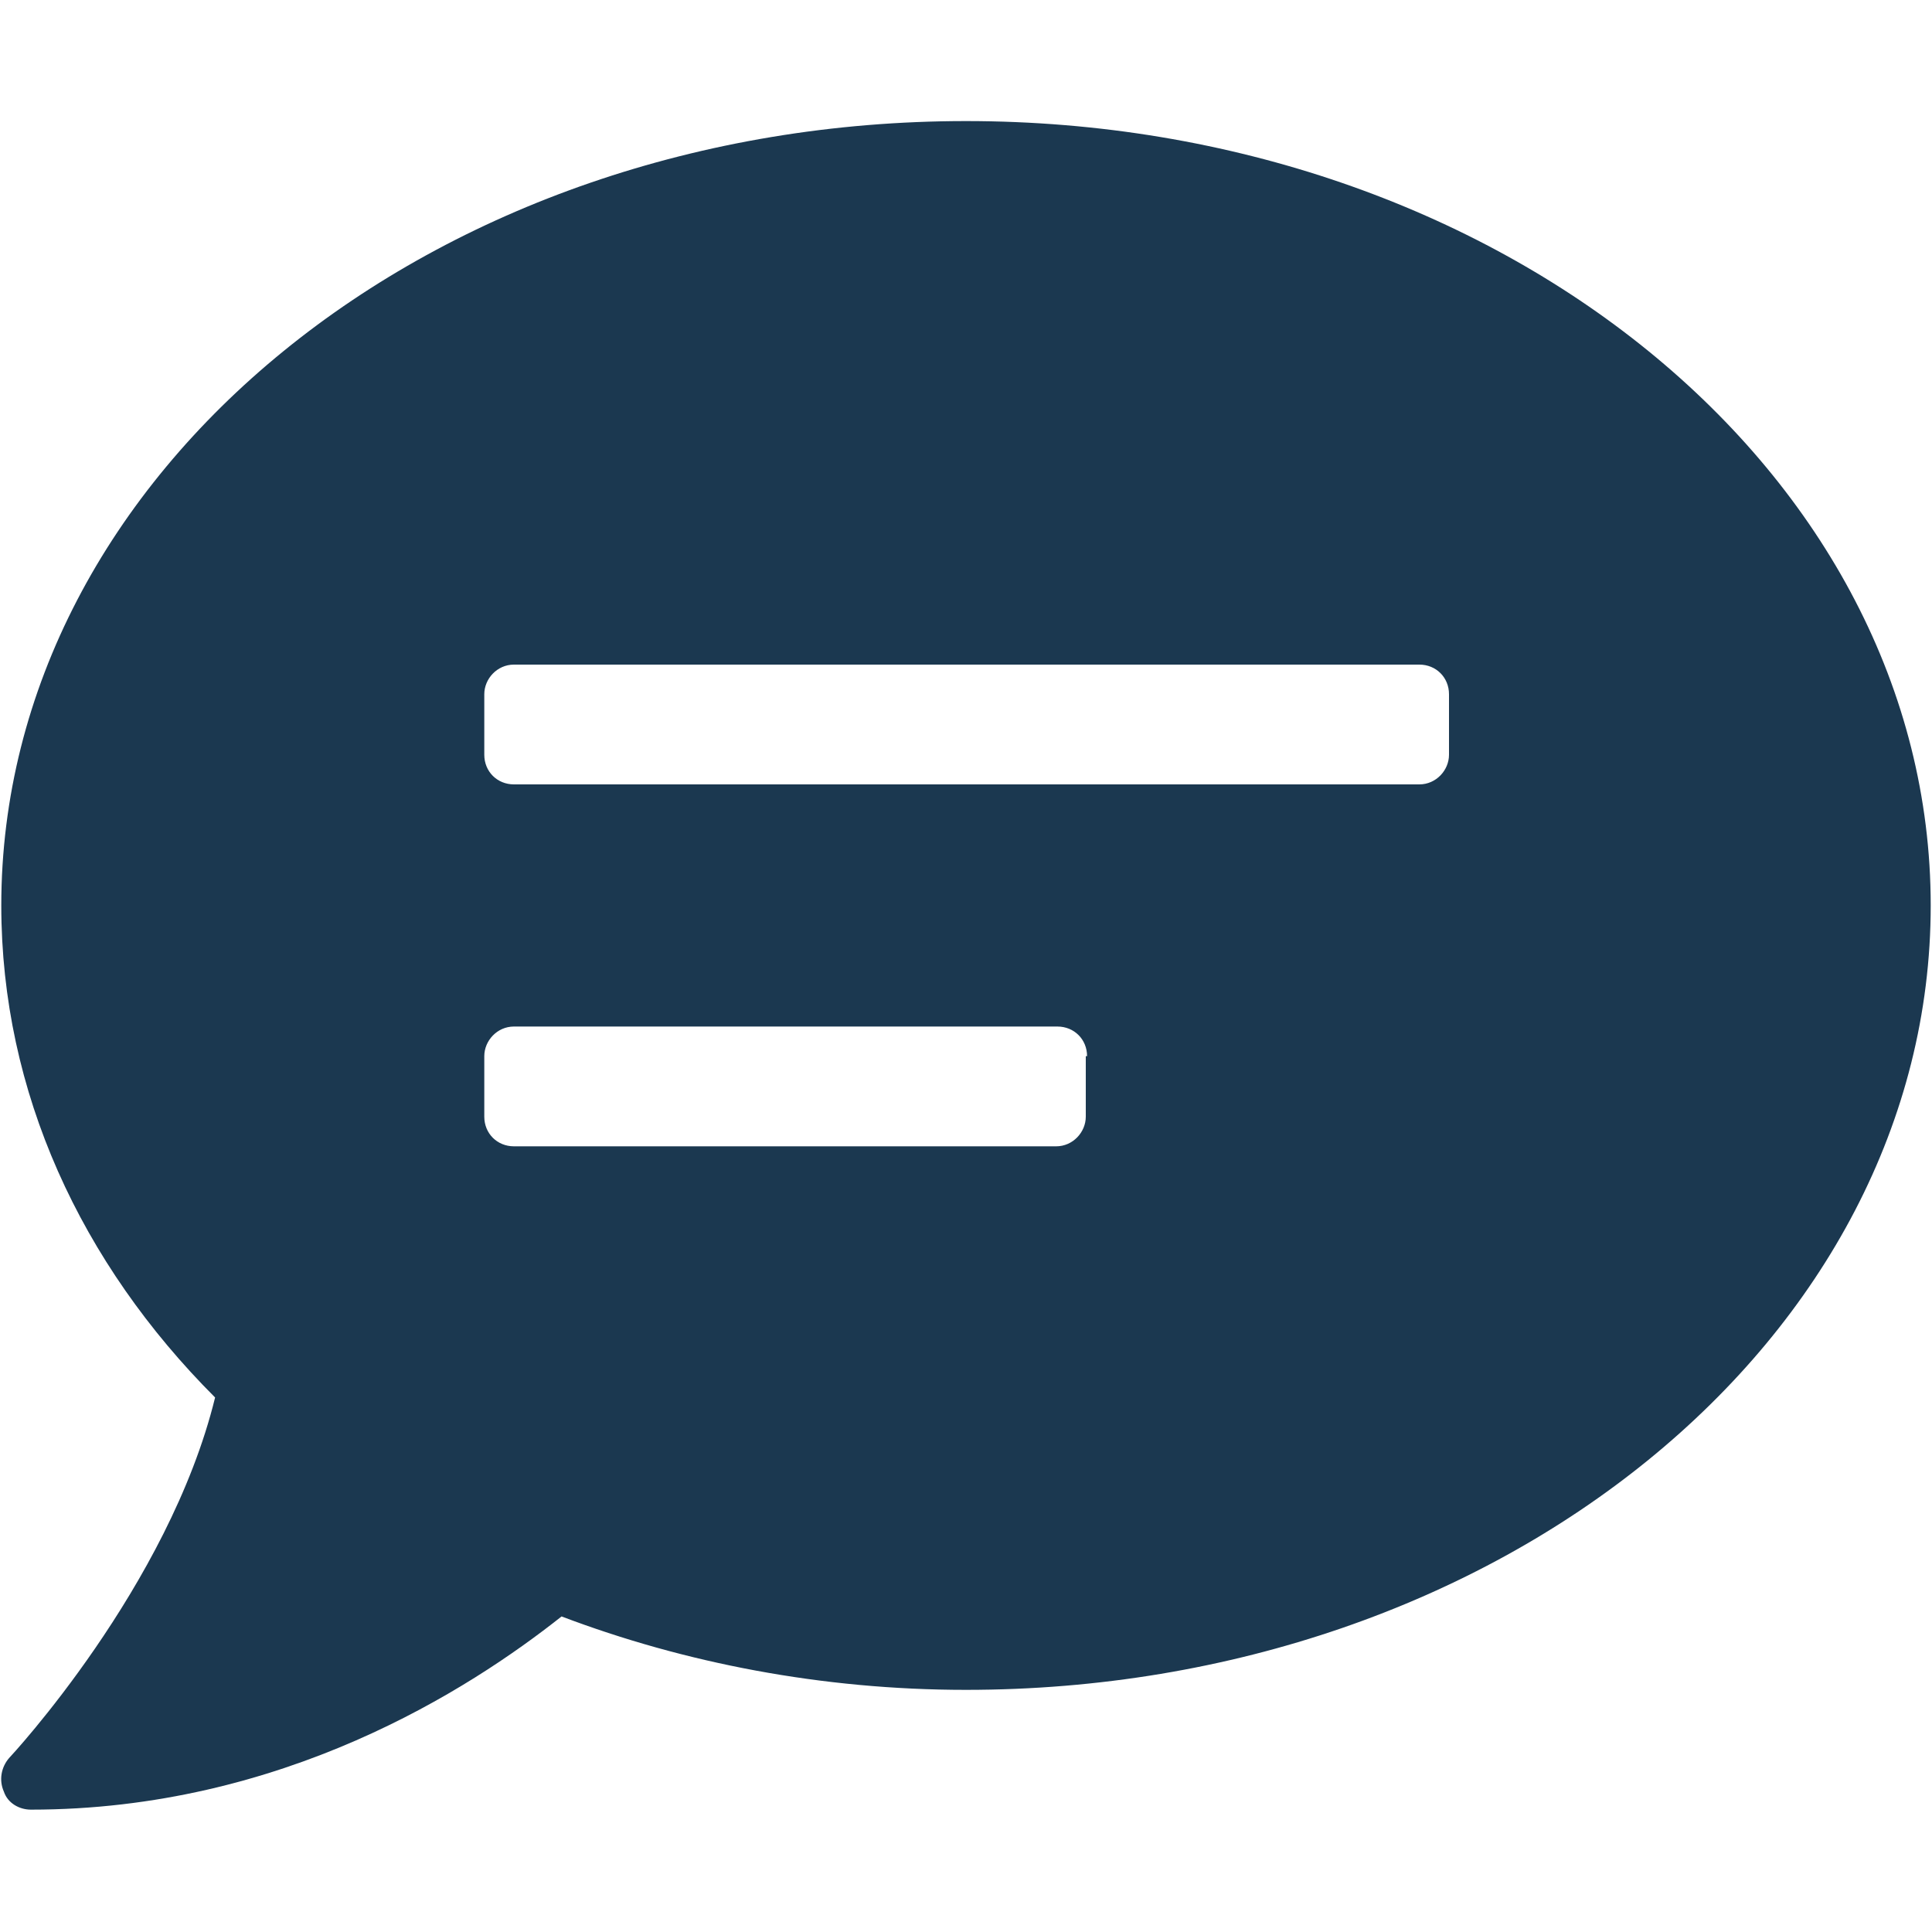
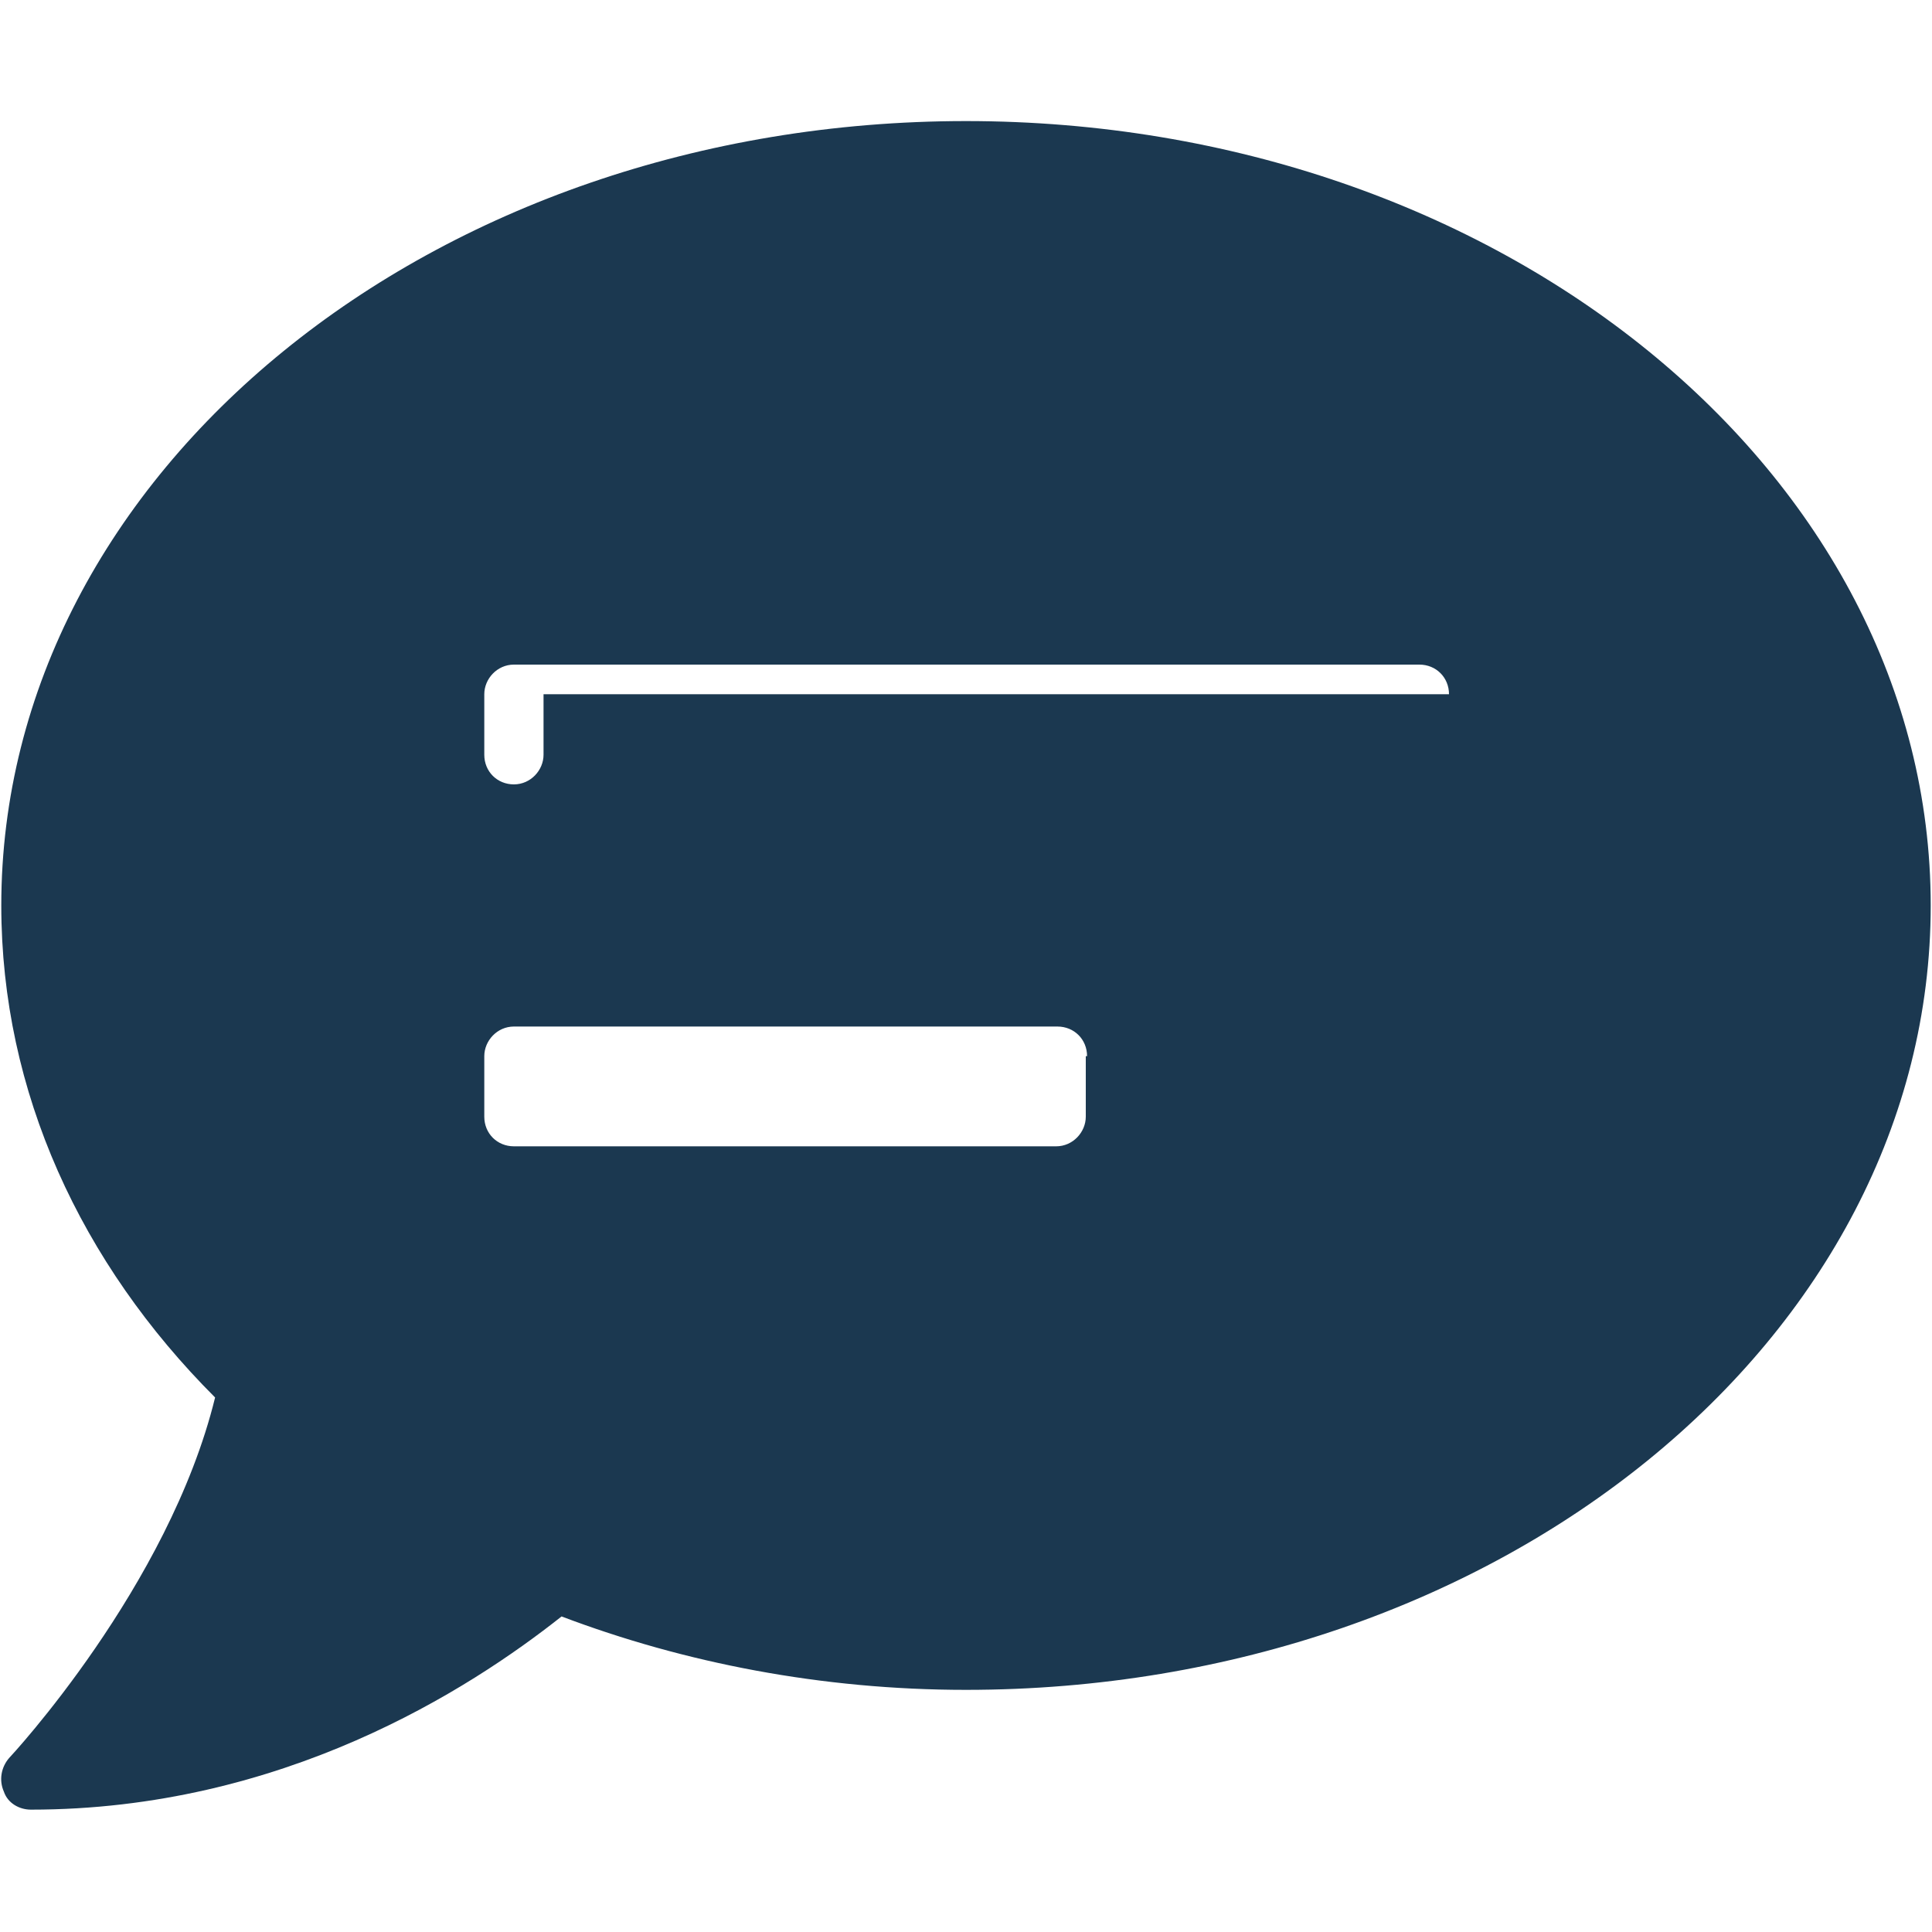
<svg xmlns="http://www.w3.org/2000/svg" version="1.1" id="Layer_1" x="0px" y="0px" viewBox="0 0 150 150" style="enable-background:new 0 0 150 150;" xml:space="preserve">
  <style type="text/css">
	.st0{fill:#1B3850;}
</style>
  <g>
-     <path class="st0" d="M149.9,70.3c0,33.6-33.5,60.9-74.9,60.9c-11.2,0-21.9-2.1-31.4-5.7c-7.2,5.7-21.7,15-41.2,15   c-0.9,0-1.8-0.5-2.1-1.4c-0.4-0.9-0.2-1.9,0.4-2.6c0.1-0.1,12.4-13.3,16-28C6.3,98.1,0.1,84.8,0.1,70.3C0.1,36.7,33.6,9.4,75,9.4   C116.4,9.4,149.9,36.7,149.9,70.3z M112.5,53.9c0-1.3-1-2.3-2.3-2.3H39.9c-1.3,0-2.3,1.1-2.3,2.3v4.7c0,1.3,1,2.3,2.3,2.3h70.3   c1.3,0,2.3-1.1,2.3-2.3V53.9z M84.4,82c0-1.3-1-2.3-2.3-2.3H39.9c-1.3,0-2.3,1.1-2.3,2.3v4.7c0,1.3,1,2.3,2.3,2.3H82   c1.3,0,2.3-1.1,2.3-2.3V82z" />
+     <path class="st0" d="M149.9,70.3c0,33.6-33.5,60.9-74.9,60.9c-11.2,0-21.9-2.1-31.4-5.7c-7.2,5.7-21.7,15-41.2,15   c-0.9,0-1.8-0.5-2.1-1.4c-0.4-0.9-0.2-1.9,0.4-2.6c0.1-0.1,12.4-13.3,16-28C6.3,98.1,0.1,84.8,0.1,70.3C0.1,36.7,33.6,9.4,75,9.4   C116.4,9.4,149.9,36.7,149.9,70.3z M112.5,53.9c0-1.3-1-2.3-2.3-2.3H39.9c-1.3,0-2.3,1.1-2.3,2.3v4.7c0,1.3,1,2.3,2.3,2.3c1.3,0,2.3-1.1,2.3-2.3V53.9z M84.4,82c0-1.3-1-2.3-2.3-2.3H39.9c-1.3,0-2.3,1.1-2.3,2.3v4.7c0,1.3,1,2.3,2.3,2.3H82   c1.3,0,2.3-1.1,2.3-2.3V82z" />
  </g>
</svg>